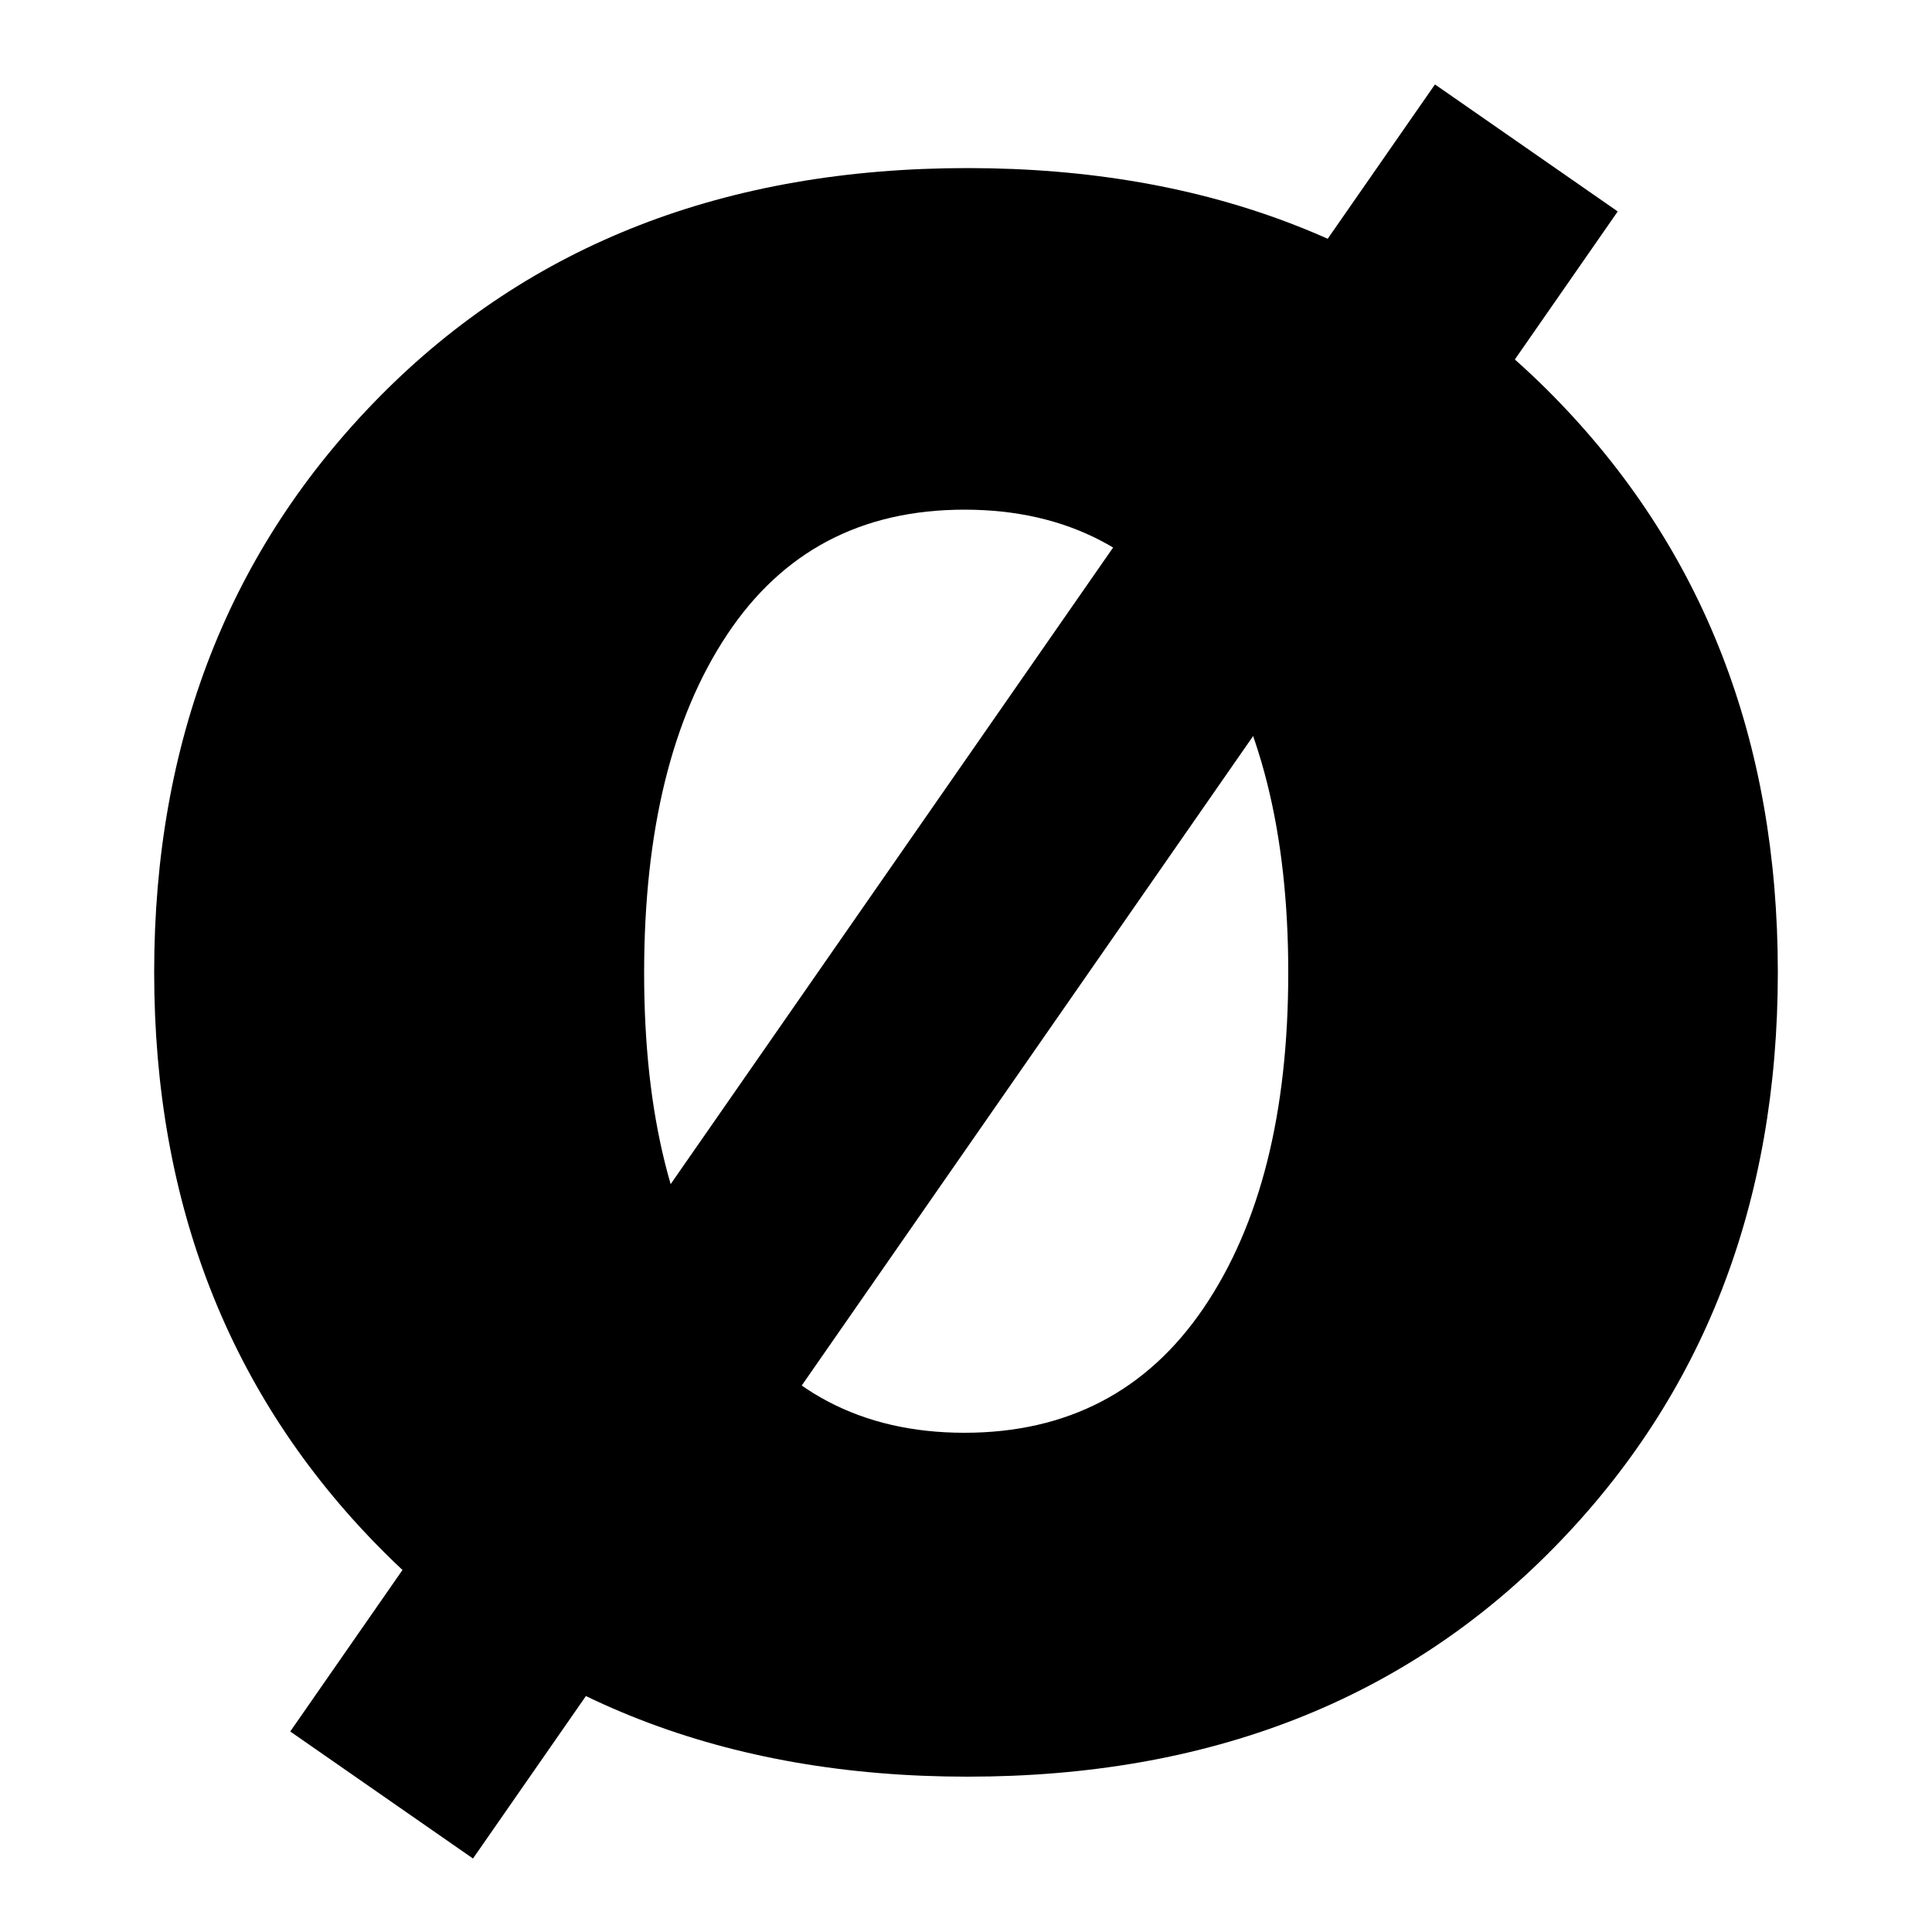
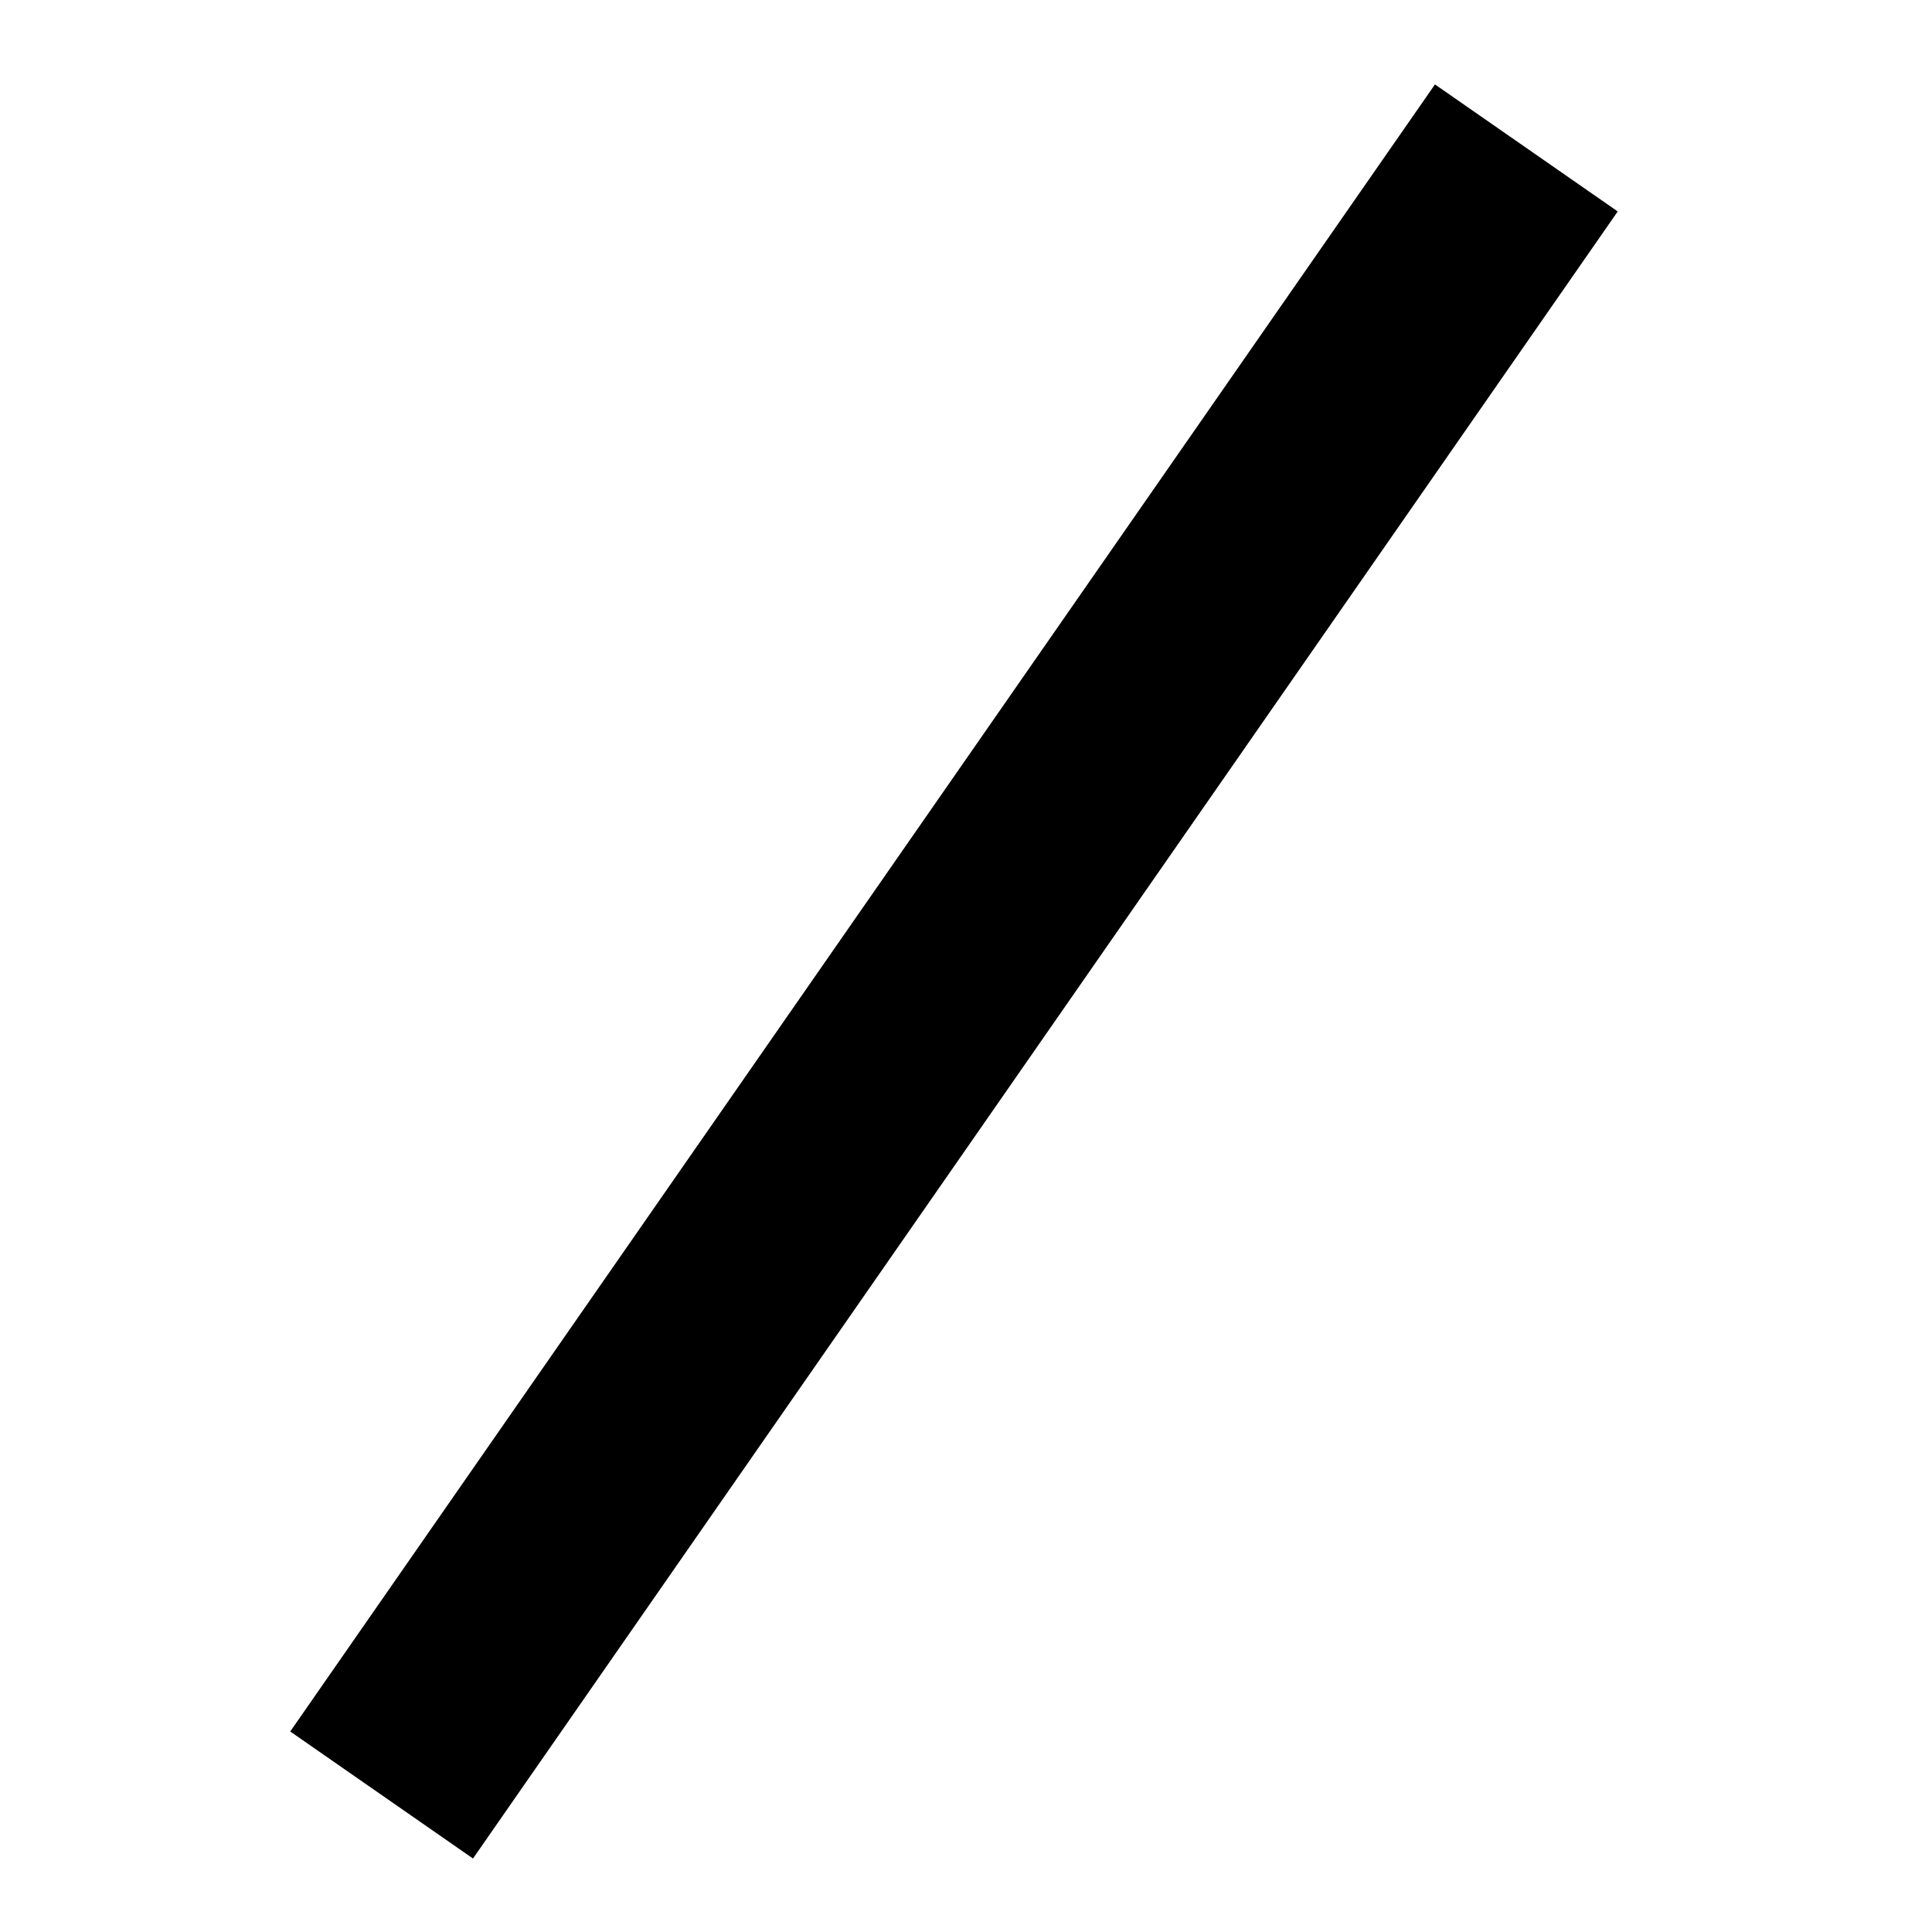
<svg xmlns="http://www.w3.org/2000/svg" id="Layer_1" data-name="Layer 1" version="1.1" viewBox="0 0 500 500">
  <defs>
    <style>
      .cls-1 {
        fill: #000;
        stroke-width: 0px;
      }
    </style>
  </defs>
-   <path class="cls-1" d="M402.1,400.6c-38.7,39.4-89.2,59.2-151.7,59.2s-113.2-19.8-152.1-59.2c-38.9-39.4-58.4-89.1-58.4-149s19.5-109.6,58.4-149c38.9-39.4,89.6-59.1,152.1-59.1s113,19.7,151.7,59.1c38.7,39.4,58,89.1,58,149s-19.3,109.6-58,149ZM188.2,338.5c14.3,21.5,34.8,32.3,61.4,32.3s47.3-10.8,61.9-32.3c14.6-21.5,21.9-50.4,21.9-86.8s-7.3-65.4-21.9-87.2c-14.6-21.8-35.2-32.6-61.9-32.6s-47.1,10.8-61.4,32.3c-14.3,21.5-21.5,50.7-21.5,87.6s7.2,65.3,21.5,86.8Z" />
  <rect class="cls-1" x="217.8" y="-8.1" width="57.6" height="519.1" transform="translate(187.9 -95.8) rotate(34.8)" />
</svg>